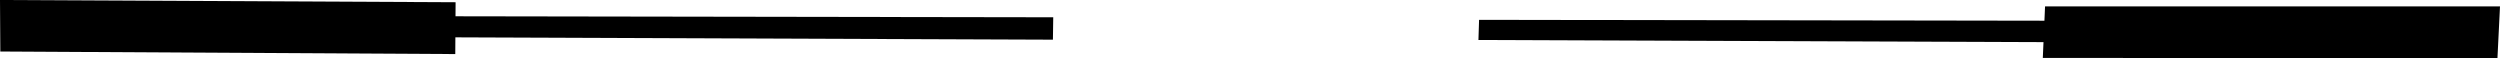
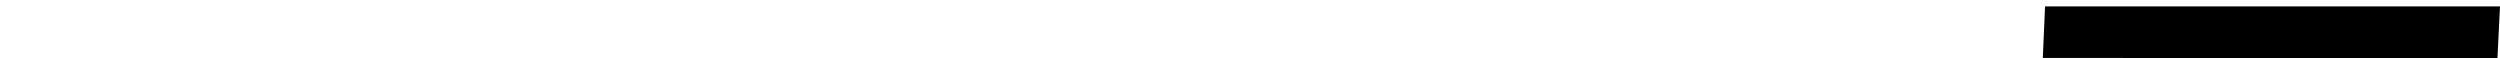
<svg xmlns="http://www.w3.org/2000/svg" height="9.1px" width="390.7px">
  <g transform="matrix(1.0, 0.0, 0.0, 1.0, 195.35, 4.55)">
-     <path d="M-187.0 -2.1 L-30.75 -1.85 -30.8 1.65 -187.1 1.05 -187.0 -2.1" fill="#000000" fill-rule="evenodd" stroke="none" />
-     <path d="M35.7 1.7 L35.8 -1.45 192.05 -1.2 192.0 2.3 35.7 1.7" fill="#000000" fill-rule="evenodd" stroke="none" />
-     <path d="M-195.3 3.5 L-195.35 -4.55 -124.15 -4.2 -124.2 3.9 -195.3 3.5" fill="#000000" fill-rule="evenodd" stroke="none" />
    <path d="M123.9 4.5 L124.25 -3.55 195.35 -3.55 194.95 4.55 123.9 4.5" fill="#000000" fill-rule="evenodd" stroke="none" />
  </g>
</svg>